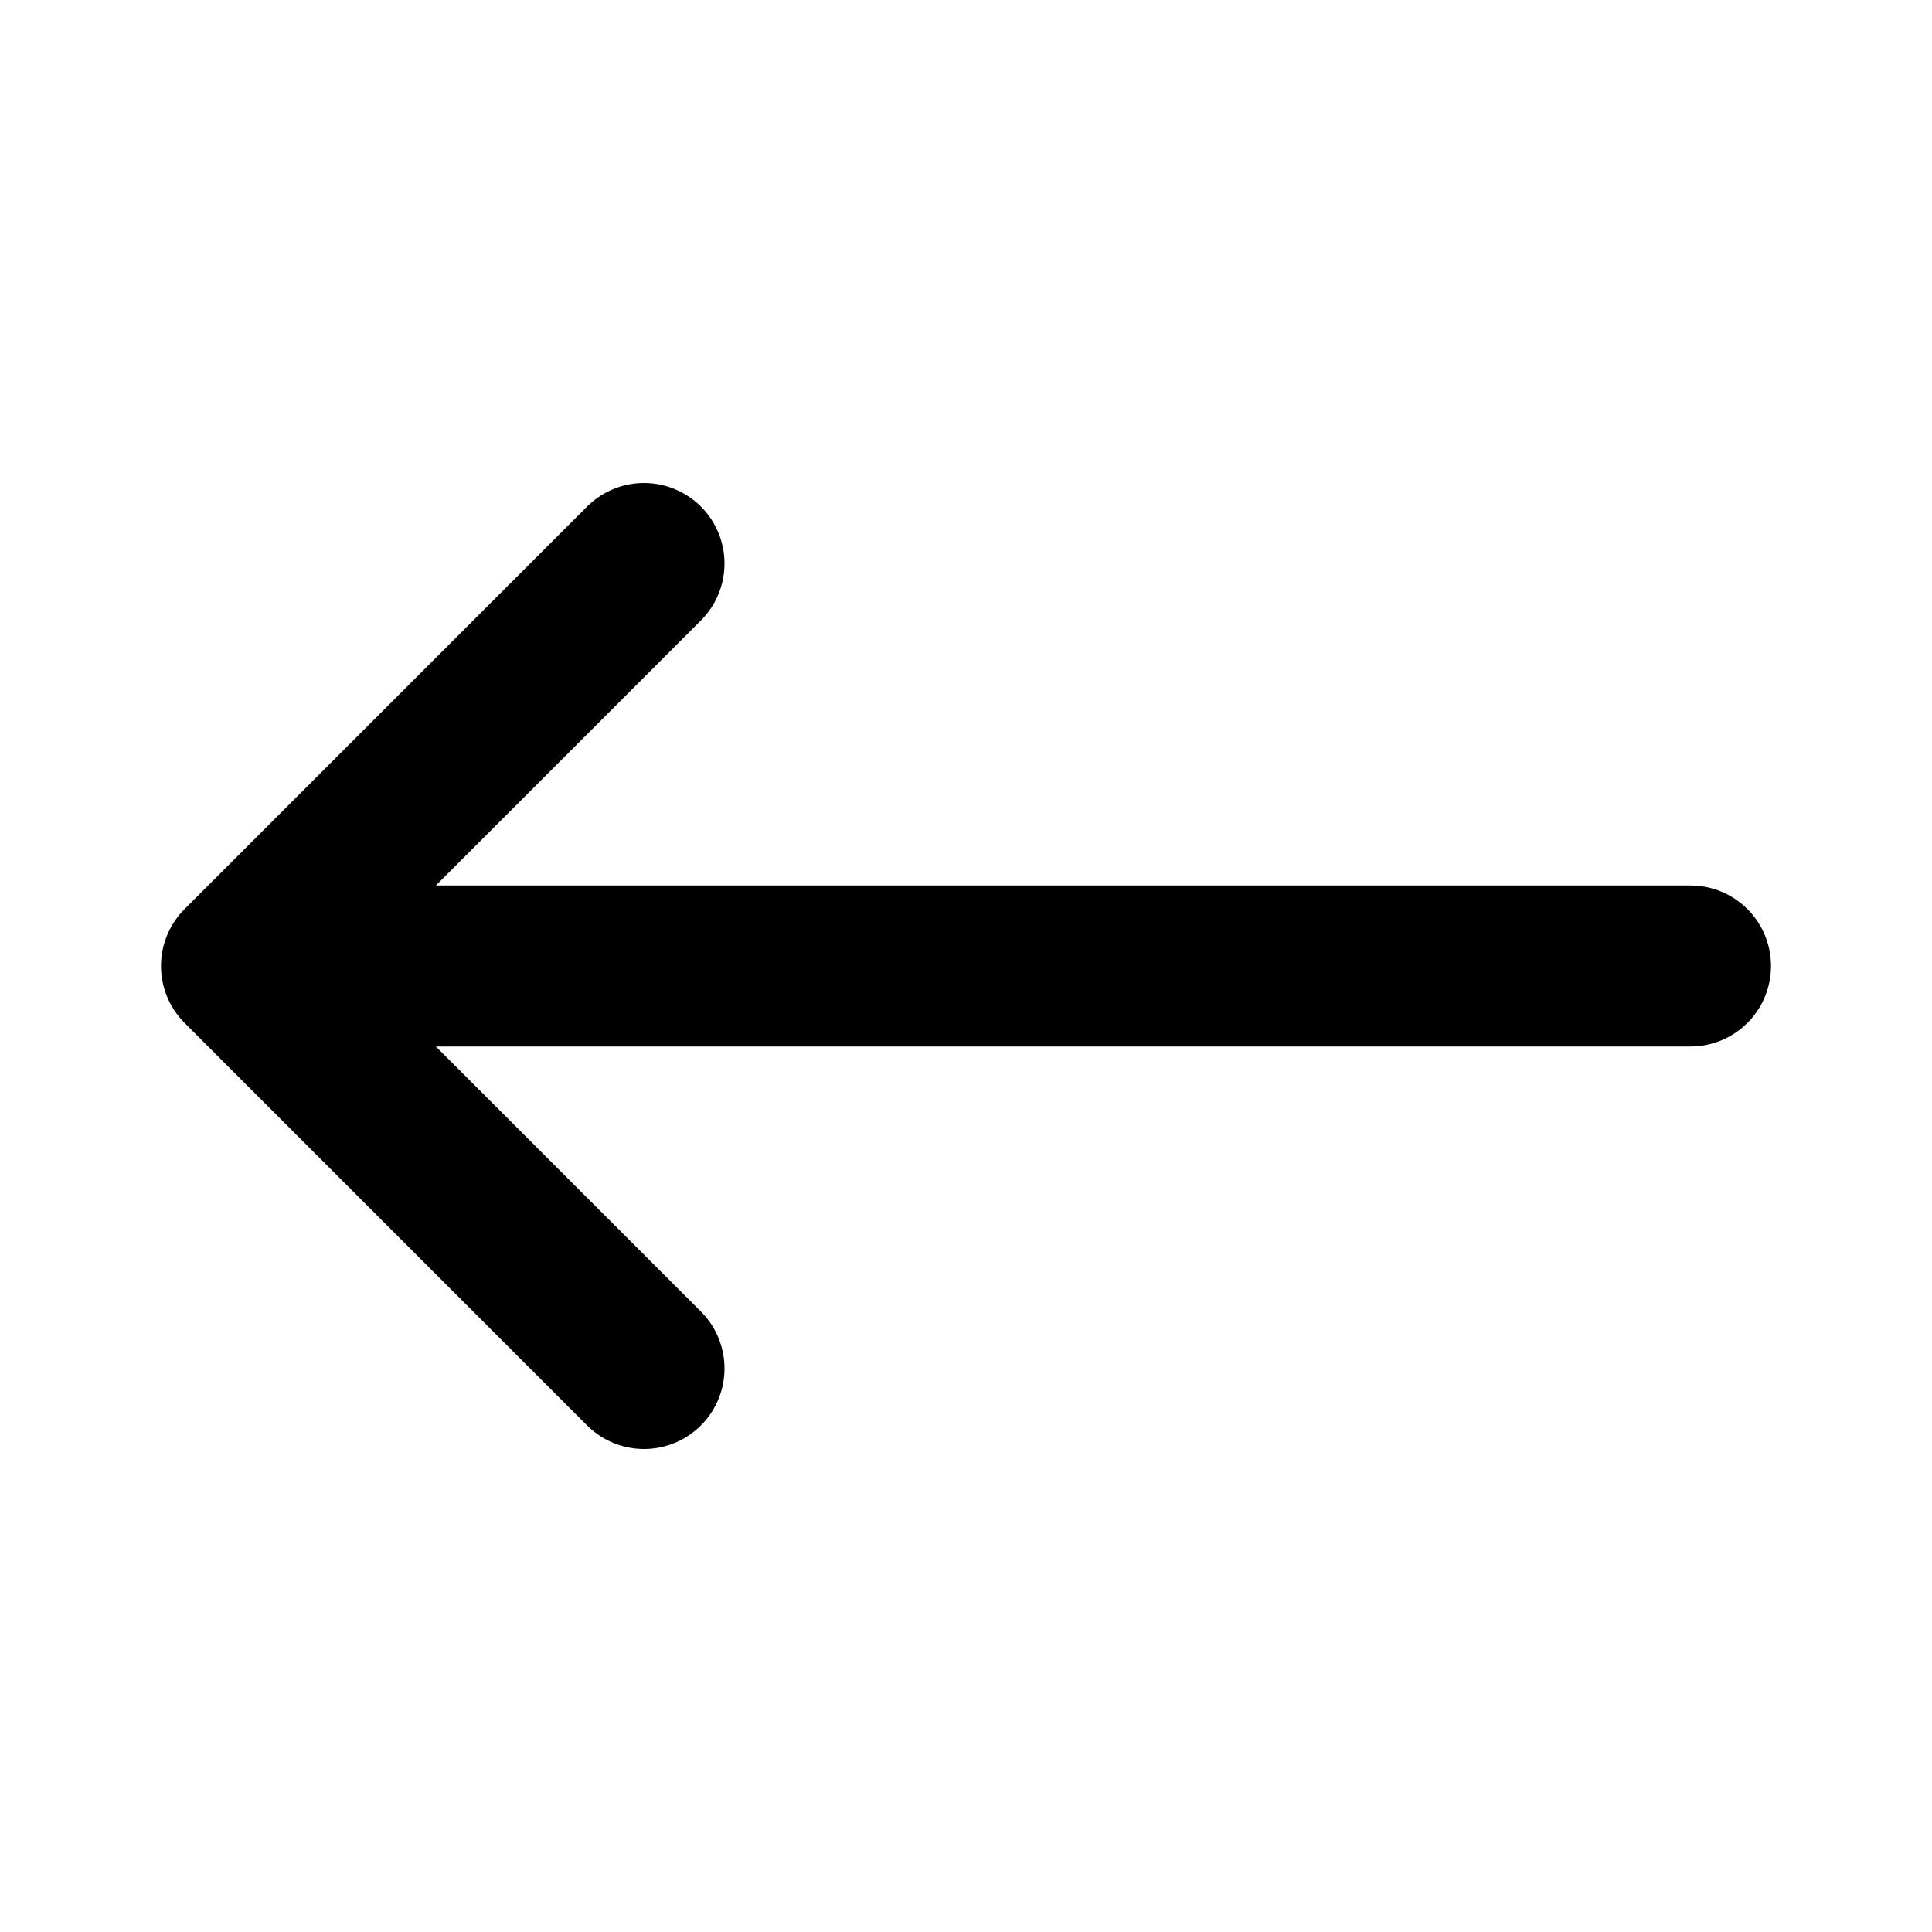
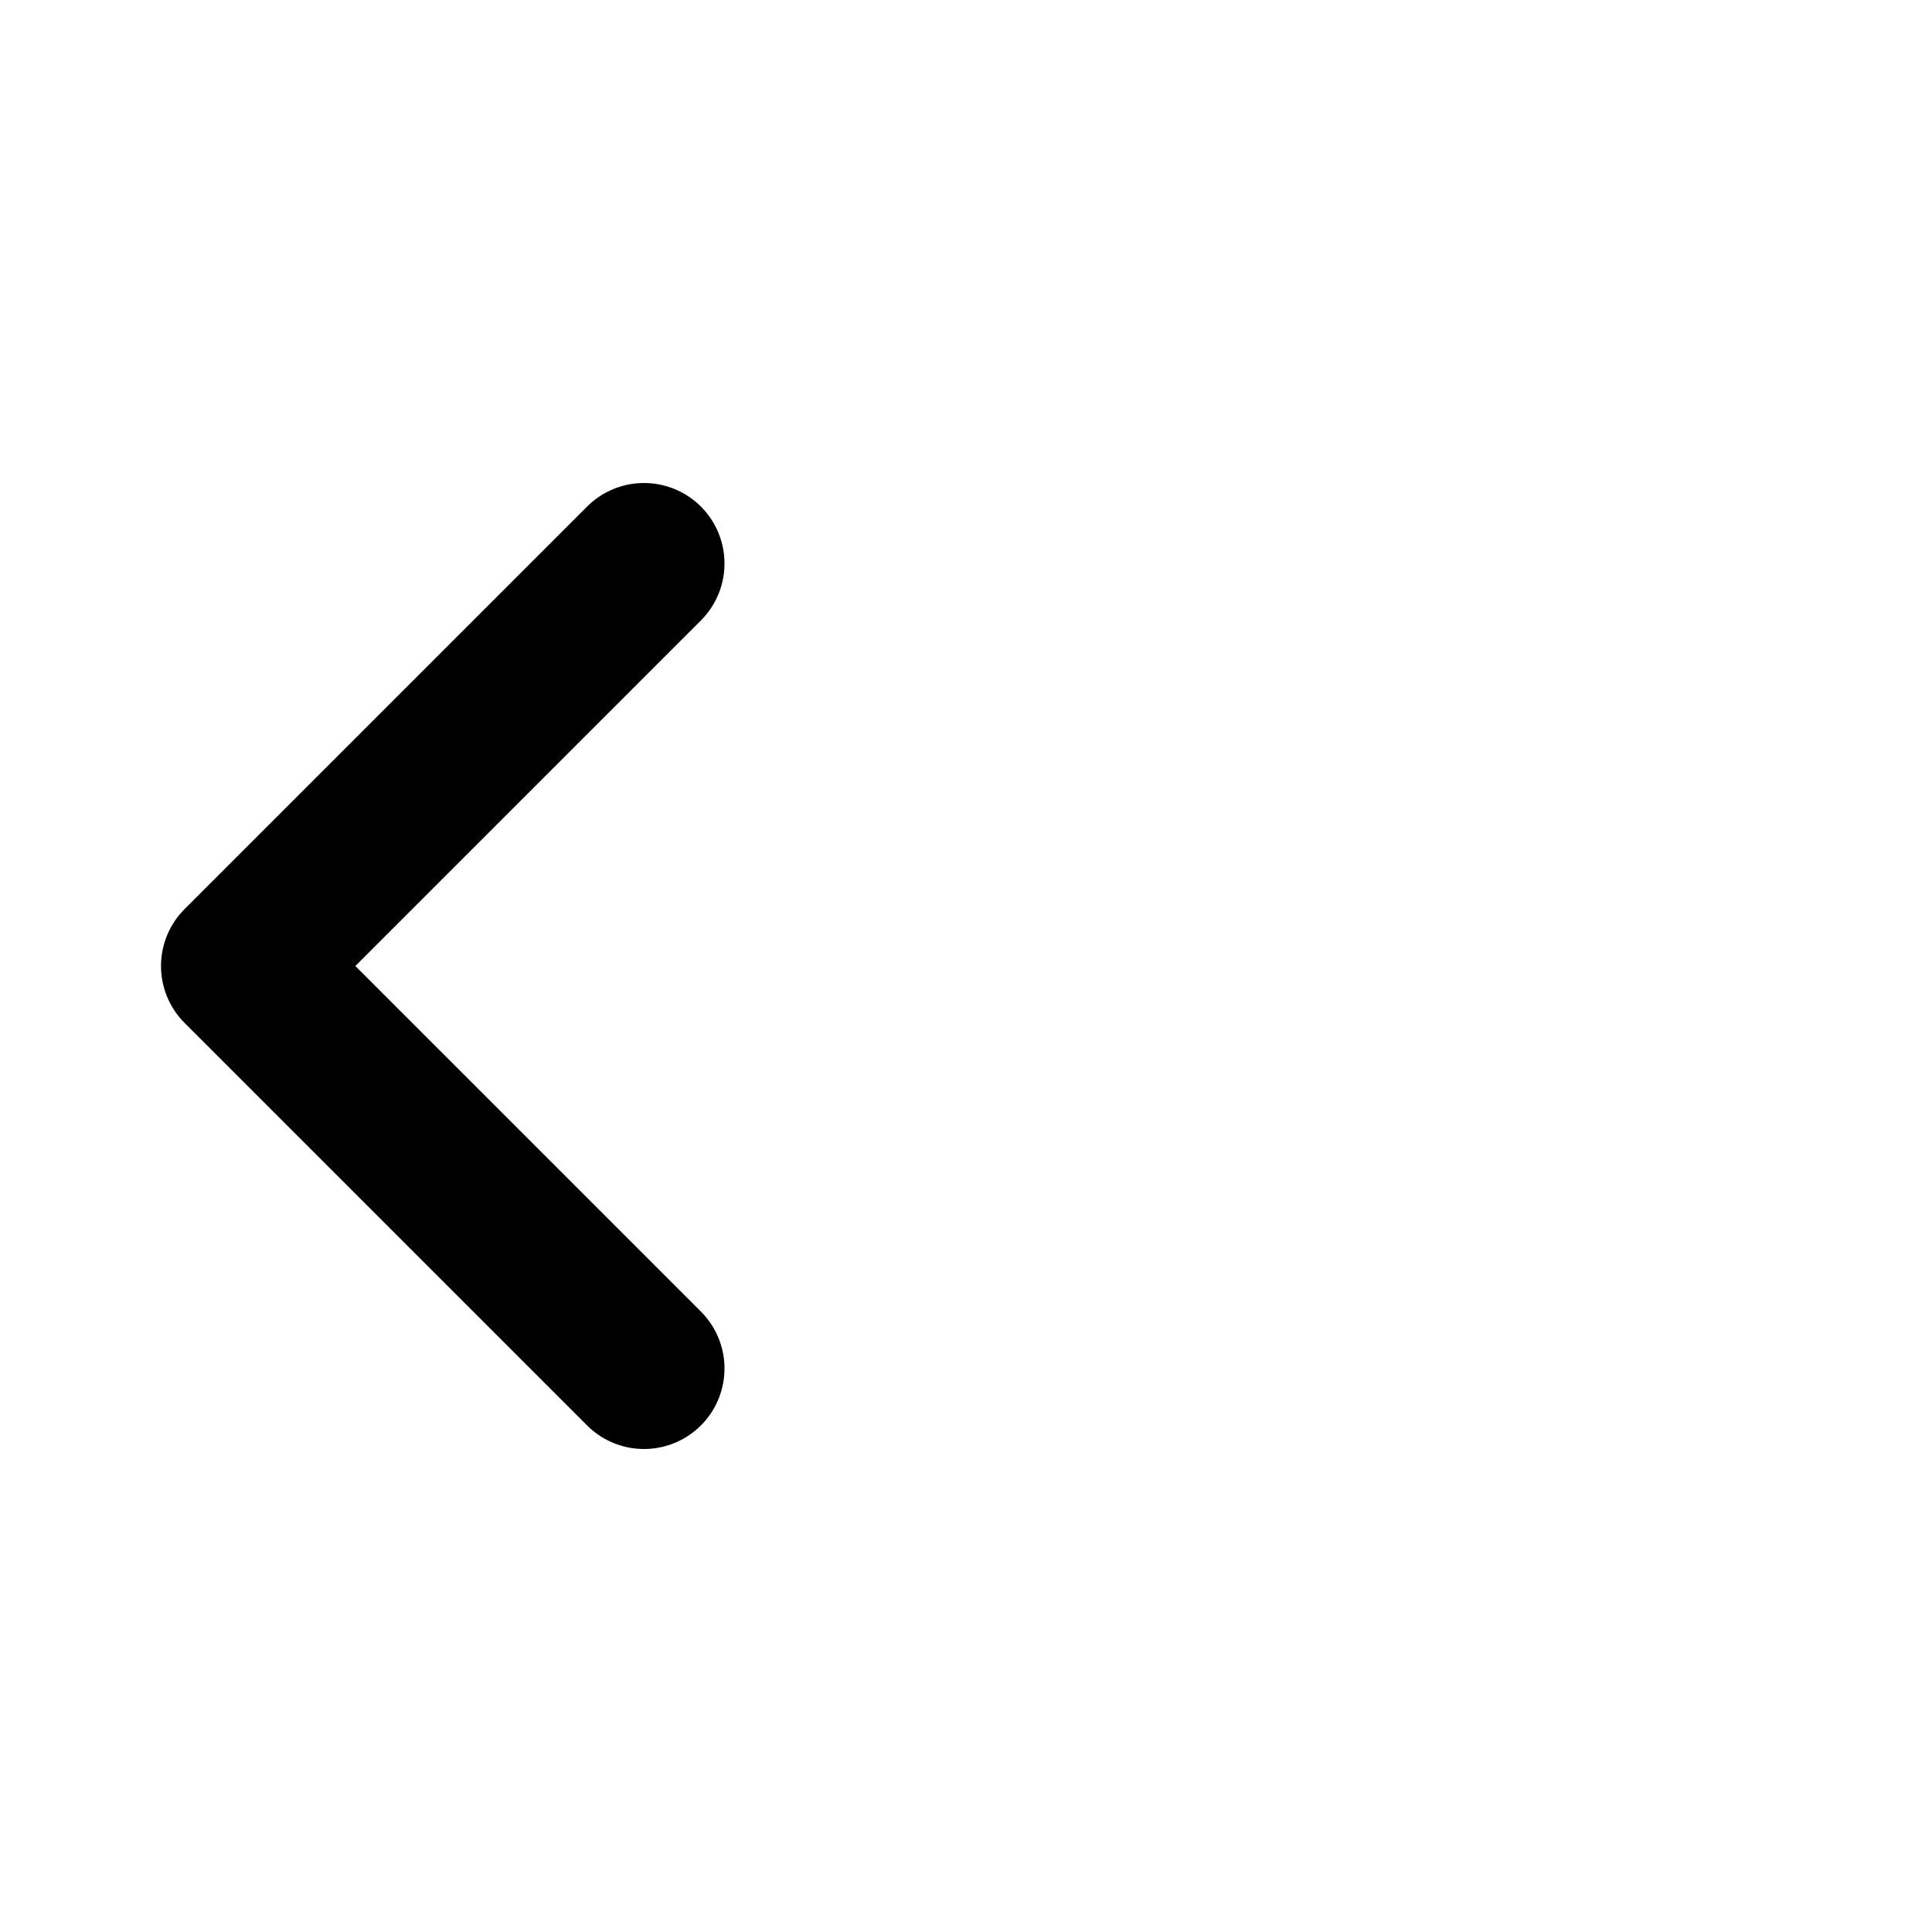
<svg xmlns="http://www.w3.org/2000/svg" width="800px" height="800px" viewBox="0 0 24 24" fill="none">
  <g id="Arrow / Arrow_Left_LG">
-     <path id="Vector" d="M3 12L8 17M3 12L8 7M3 12H21" stroke="#000000" stroke-width="2" stroke-linecap="round" stroke-linejoin="round" />
+     <path id="Vector" d="M3 12L8 17M3 12L8 7M3 12" stroke="#000000" stroke-width="2" stroke-linecap="round" stroke-linejoin="round" />
  </g>
</svg>